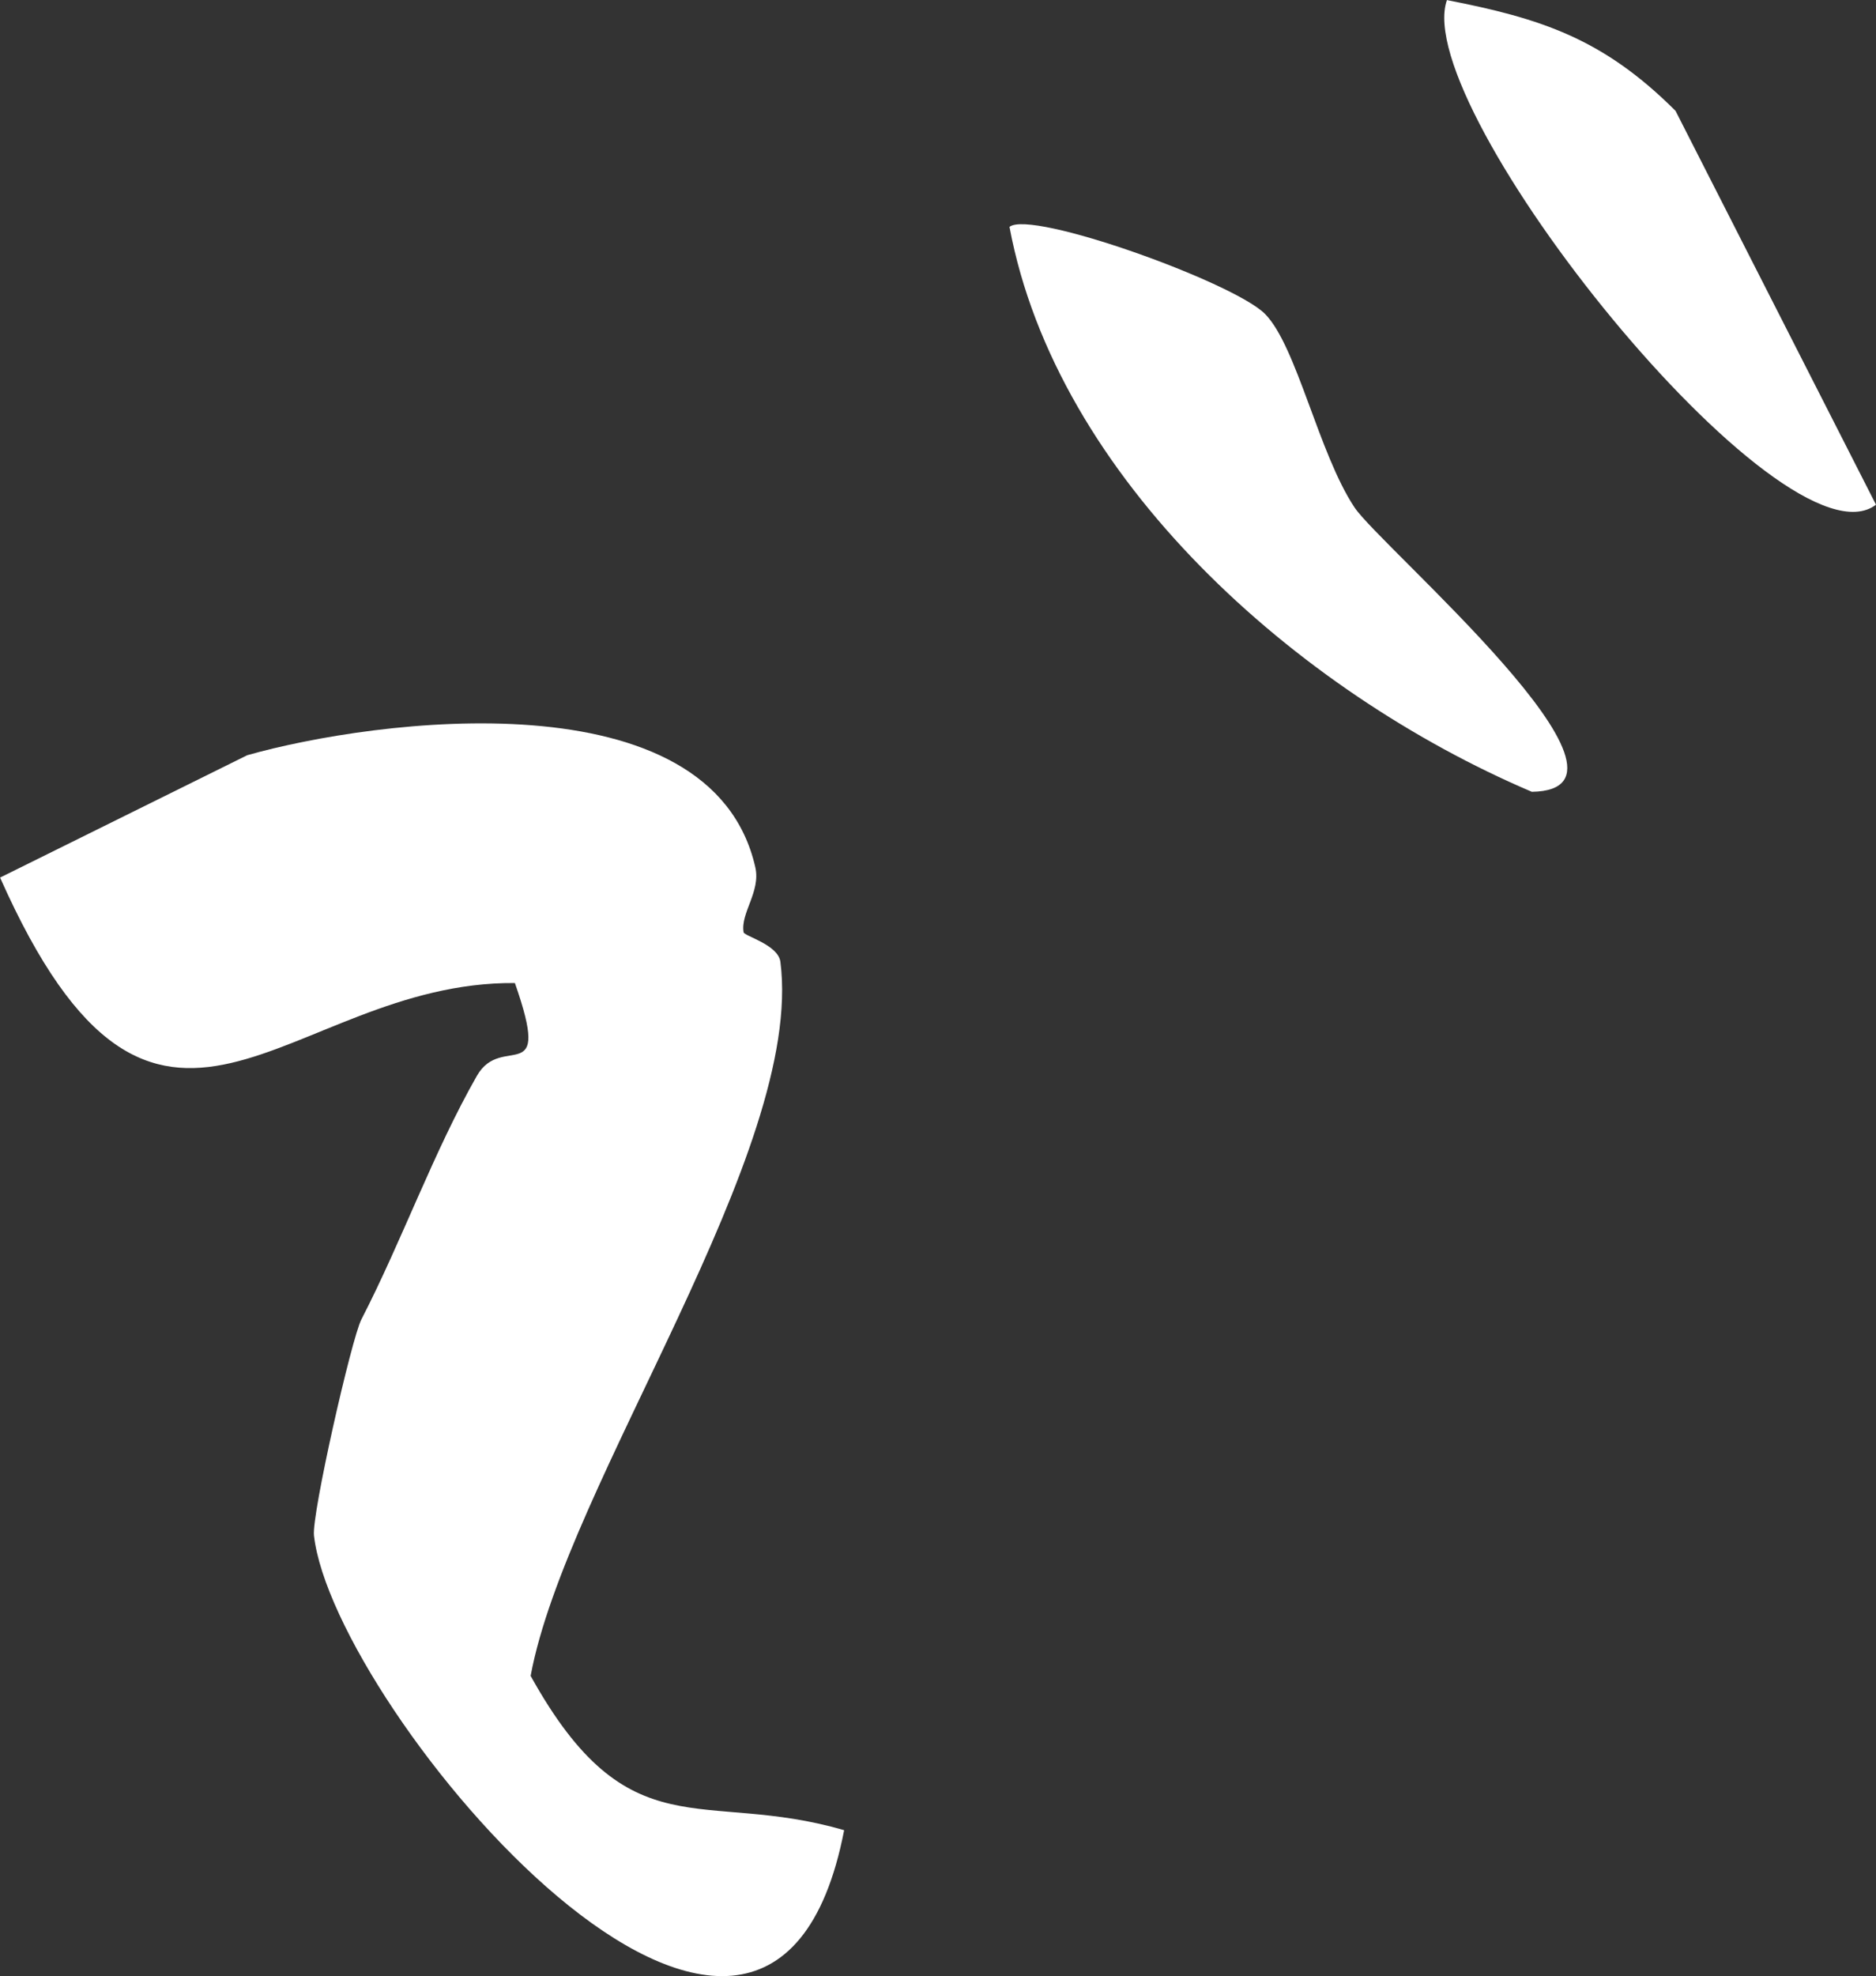
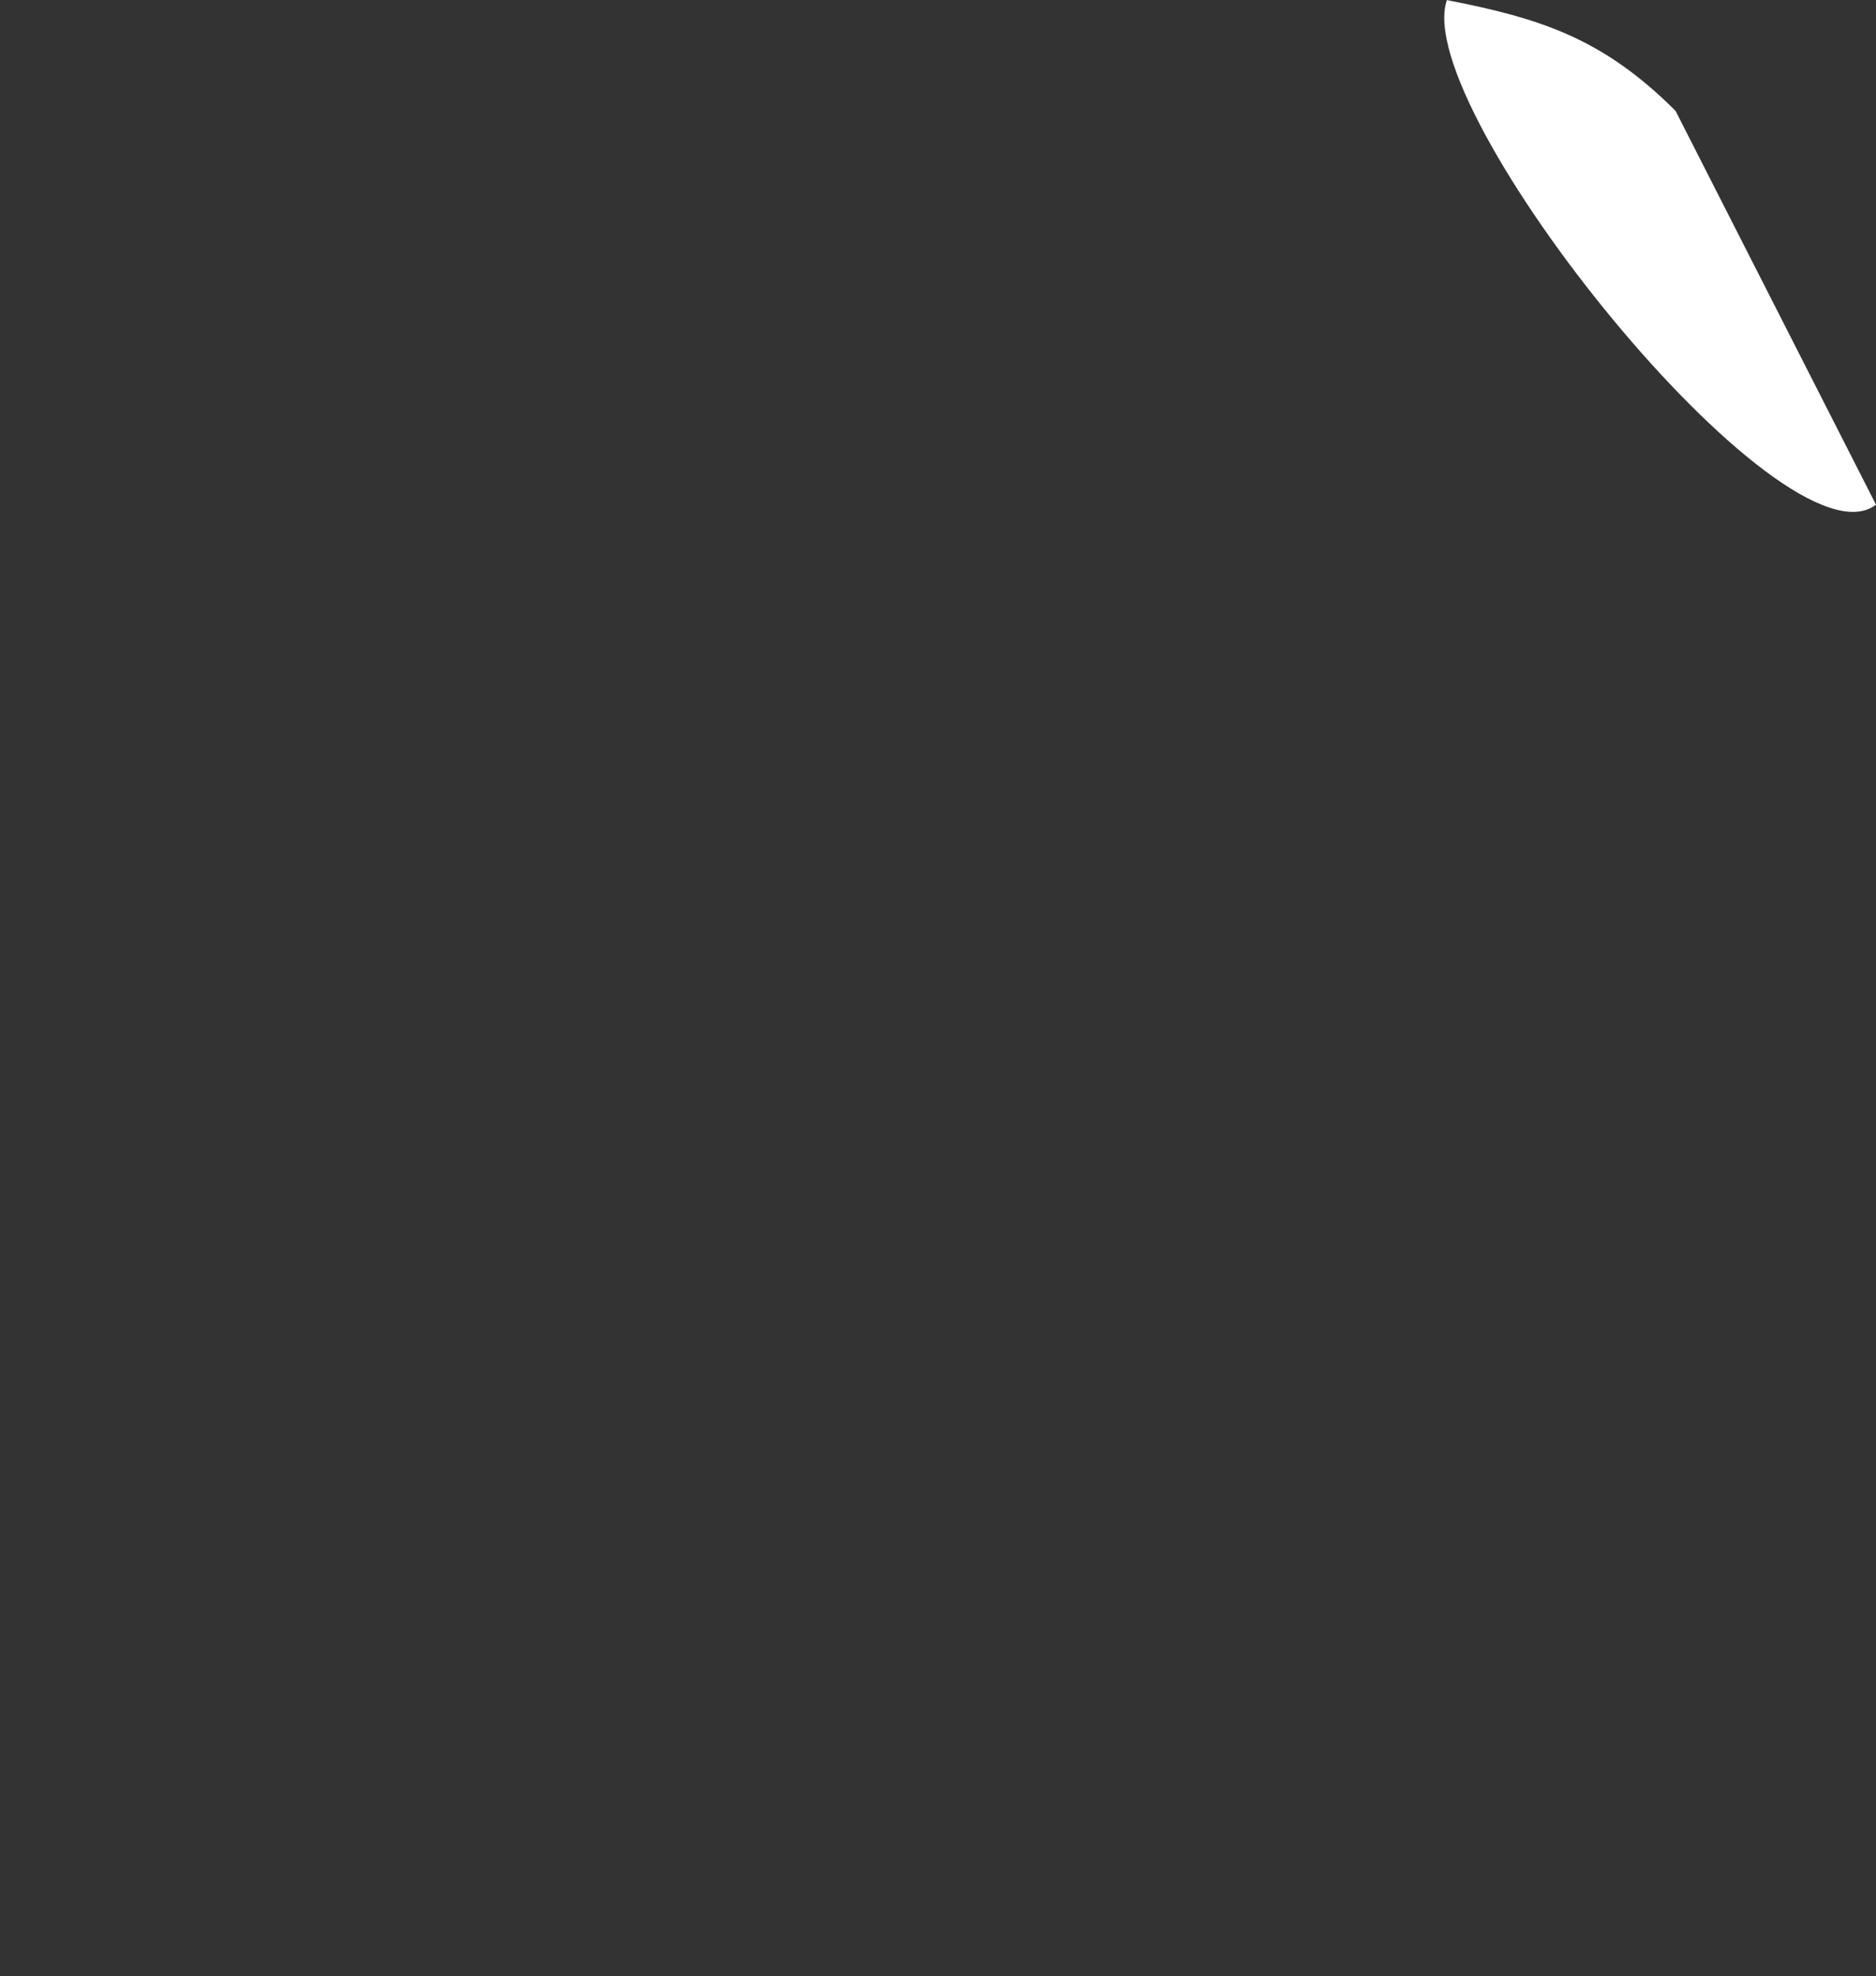
<svg xmlns="http://www.w3.org/2000/svg" id="_レイヤー_2" data-name="レイヤー_2" viewBox="0 0 24.313 25.598">
  <rect x="0" y="0" width="24.313" height="25.598" fill="#333333" stroke="none" />
  <defs>
    <style>
      .cls-1 {
        fill: #fff;
      }
    </style>
  </defs>
  <g id="_レイヤー_1-2" data-name="レイヤー_1">
    <g>
-       <path class="cls-1" d="M9.636,12.075c.009.052.449.16.478.385.314,2.453-2.775,6.756-3.237,9.249,1.277,2.301,2.214,1.46,4.063,1.999-.993,5.132-6.619-1.567-6.871-3.818-.031-.272.487-2.551.614-2.797.529-1.027.937-2.175,1.497-3.156.325-.57.982.193.493-1.203-2.978-.024-4.623,3.245-6.672-1.366l3.203-1.585c1.649-.468,6.018-1.048,6.585,1.452.072.316-.195.594-.152.841Z" />
-       <path class="cls-1" d="M16.395,4.067c.411.416.694,1.807,1.16,2.507.339.508,4.027,3.655,2.298,3.683-3.046-1.297-6.16-4.059-6.77-7.318.278-.227,2.909.719,3.312,1.128Z" />
      <path class="cls-1" d="M21.714,1.434l2.599,5.104c-1.195.91-6.049-5.136-5.561-6.537,1.217.238,2.021.495,2.962,1.434Z" />
    </g>
  </g>
</svg>